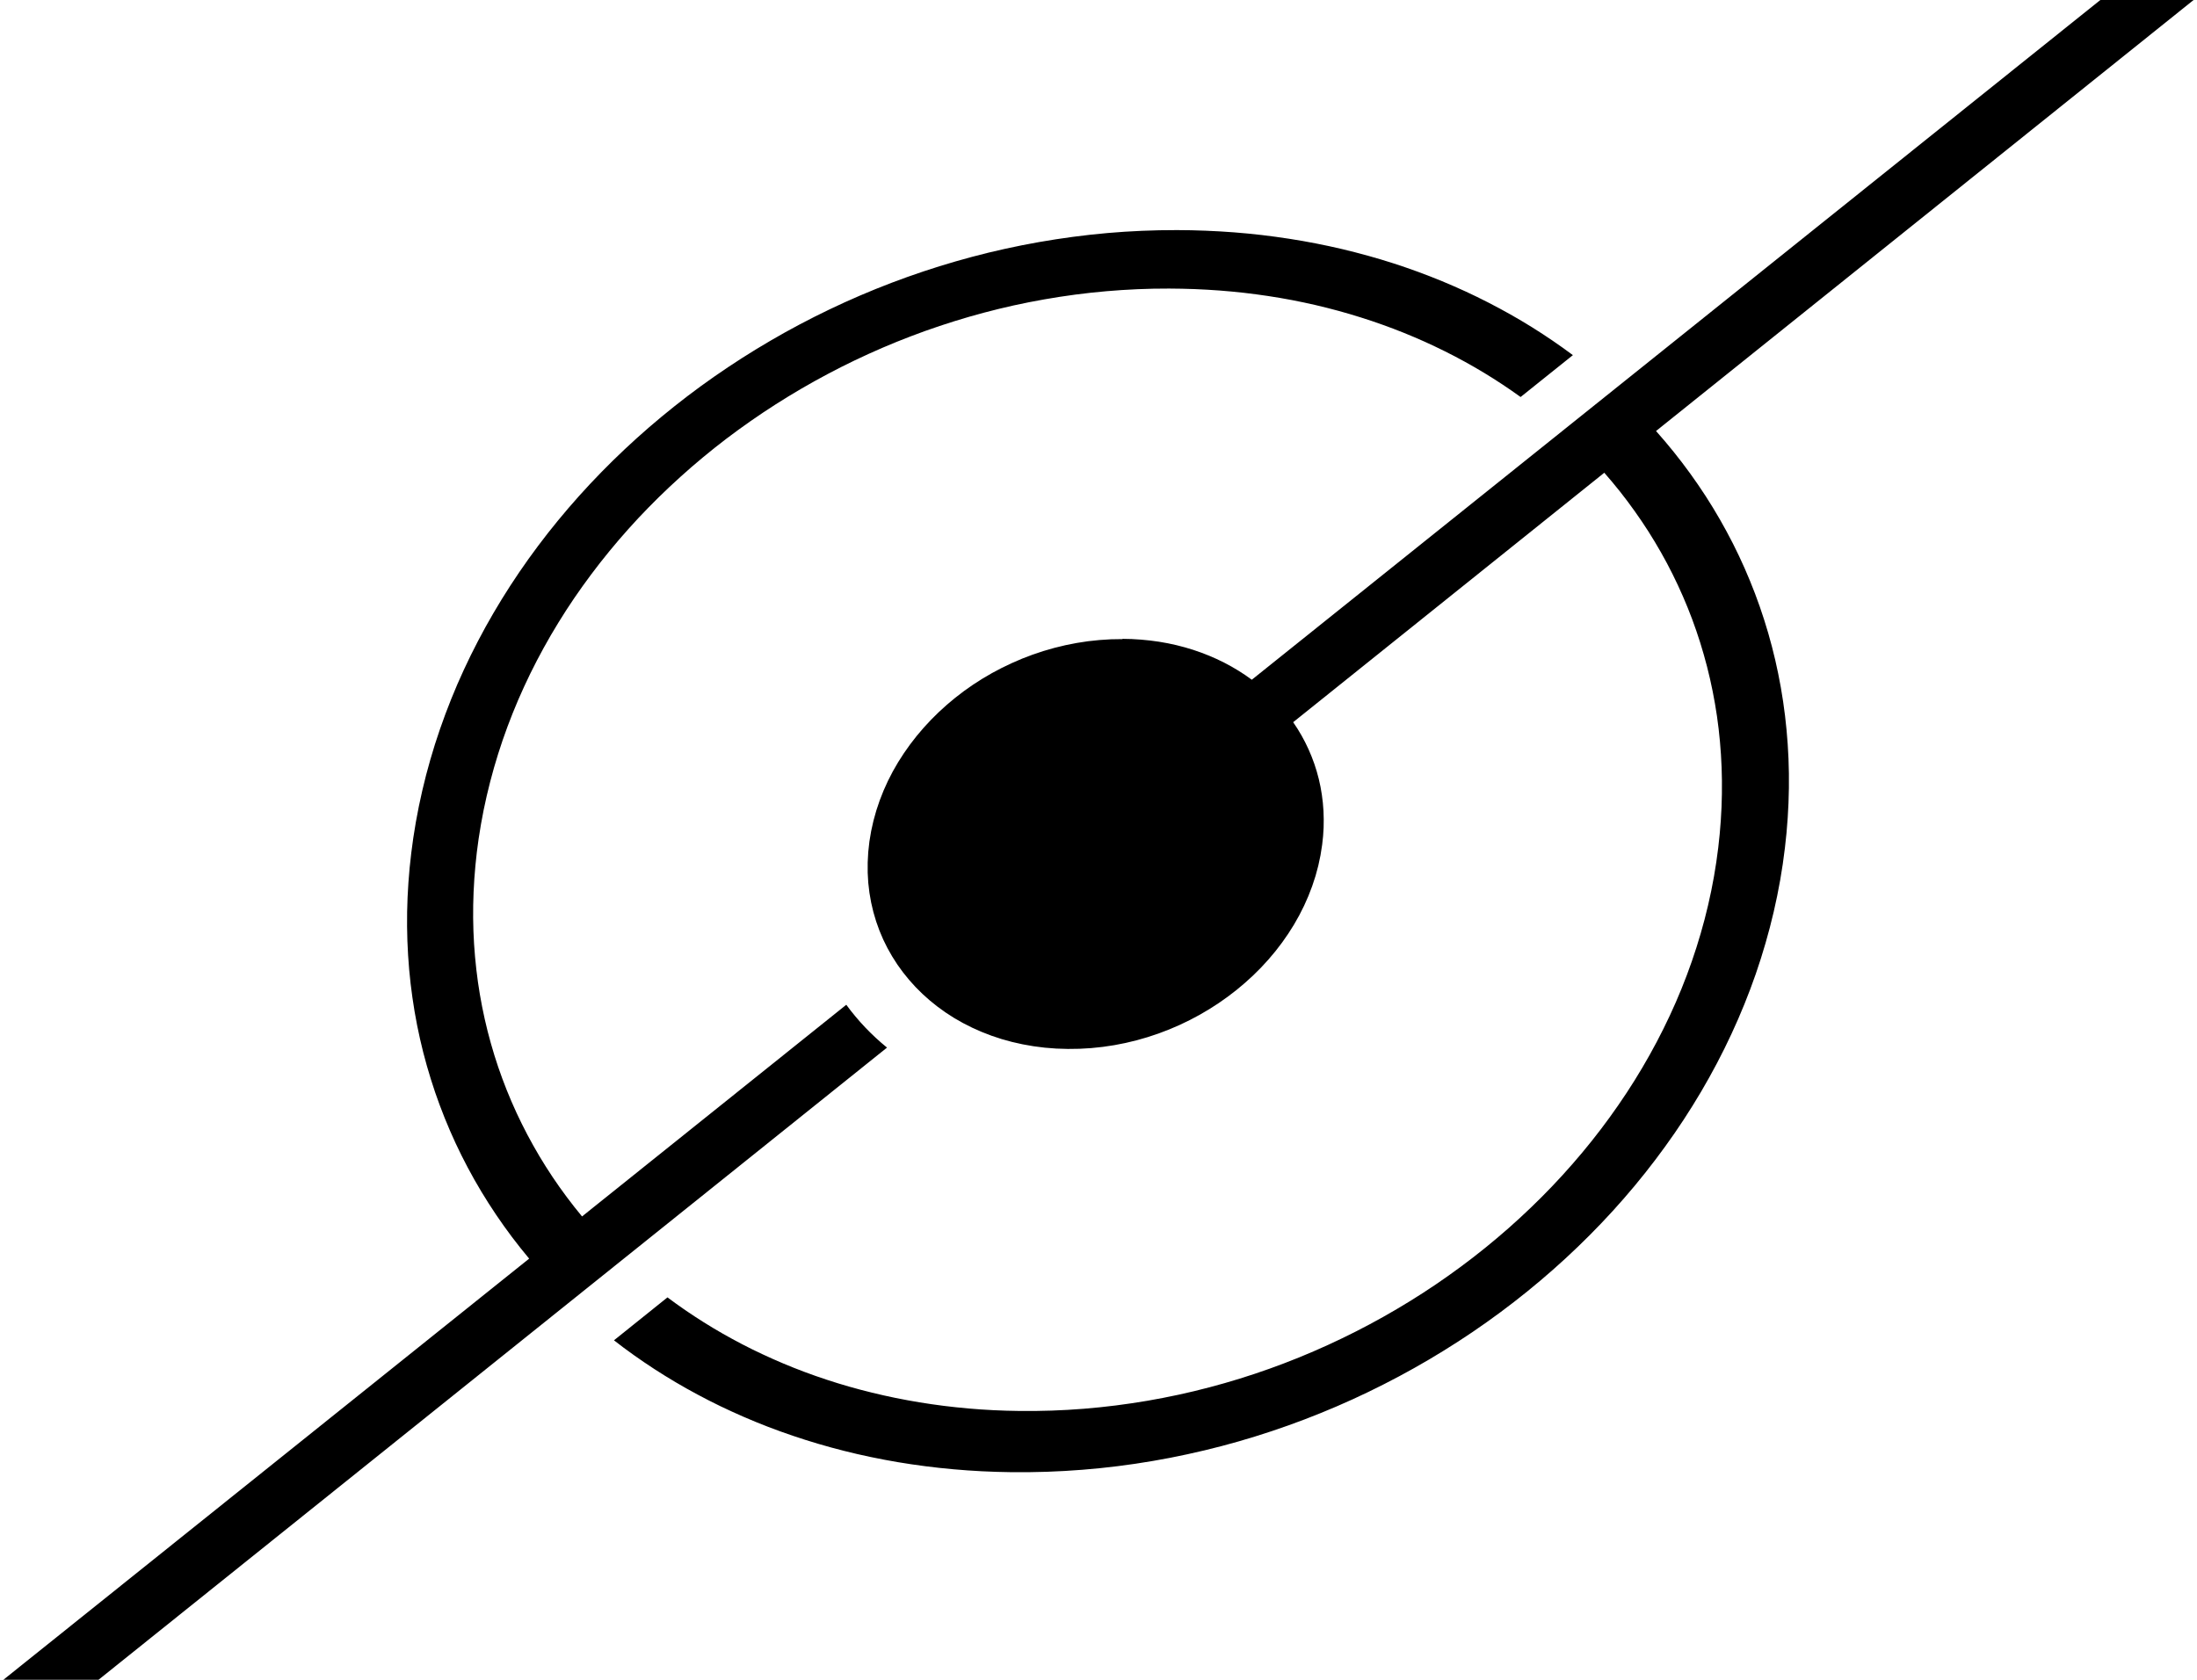
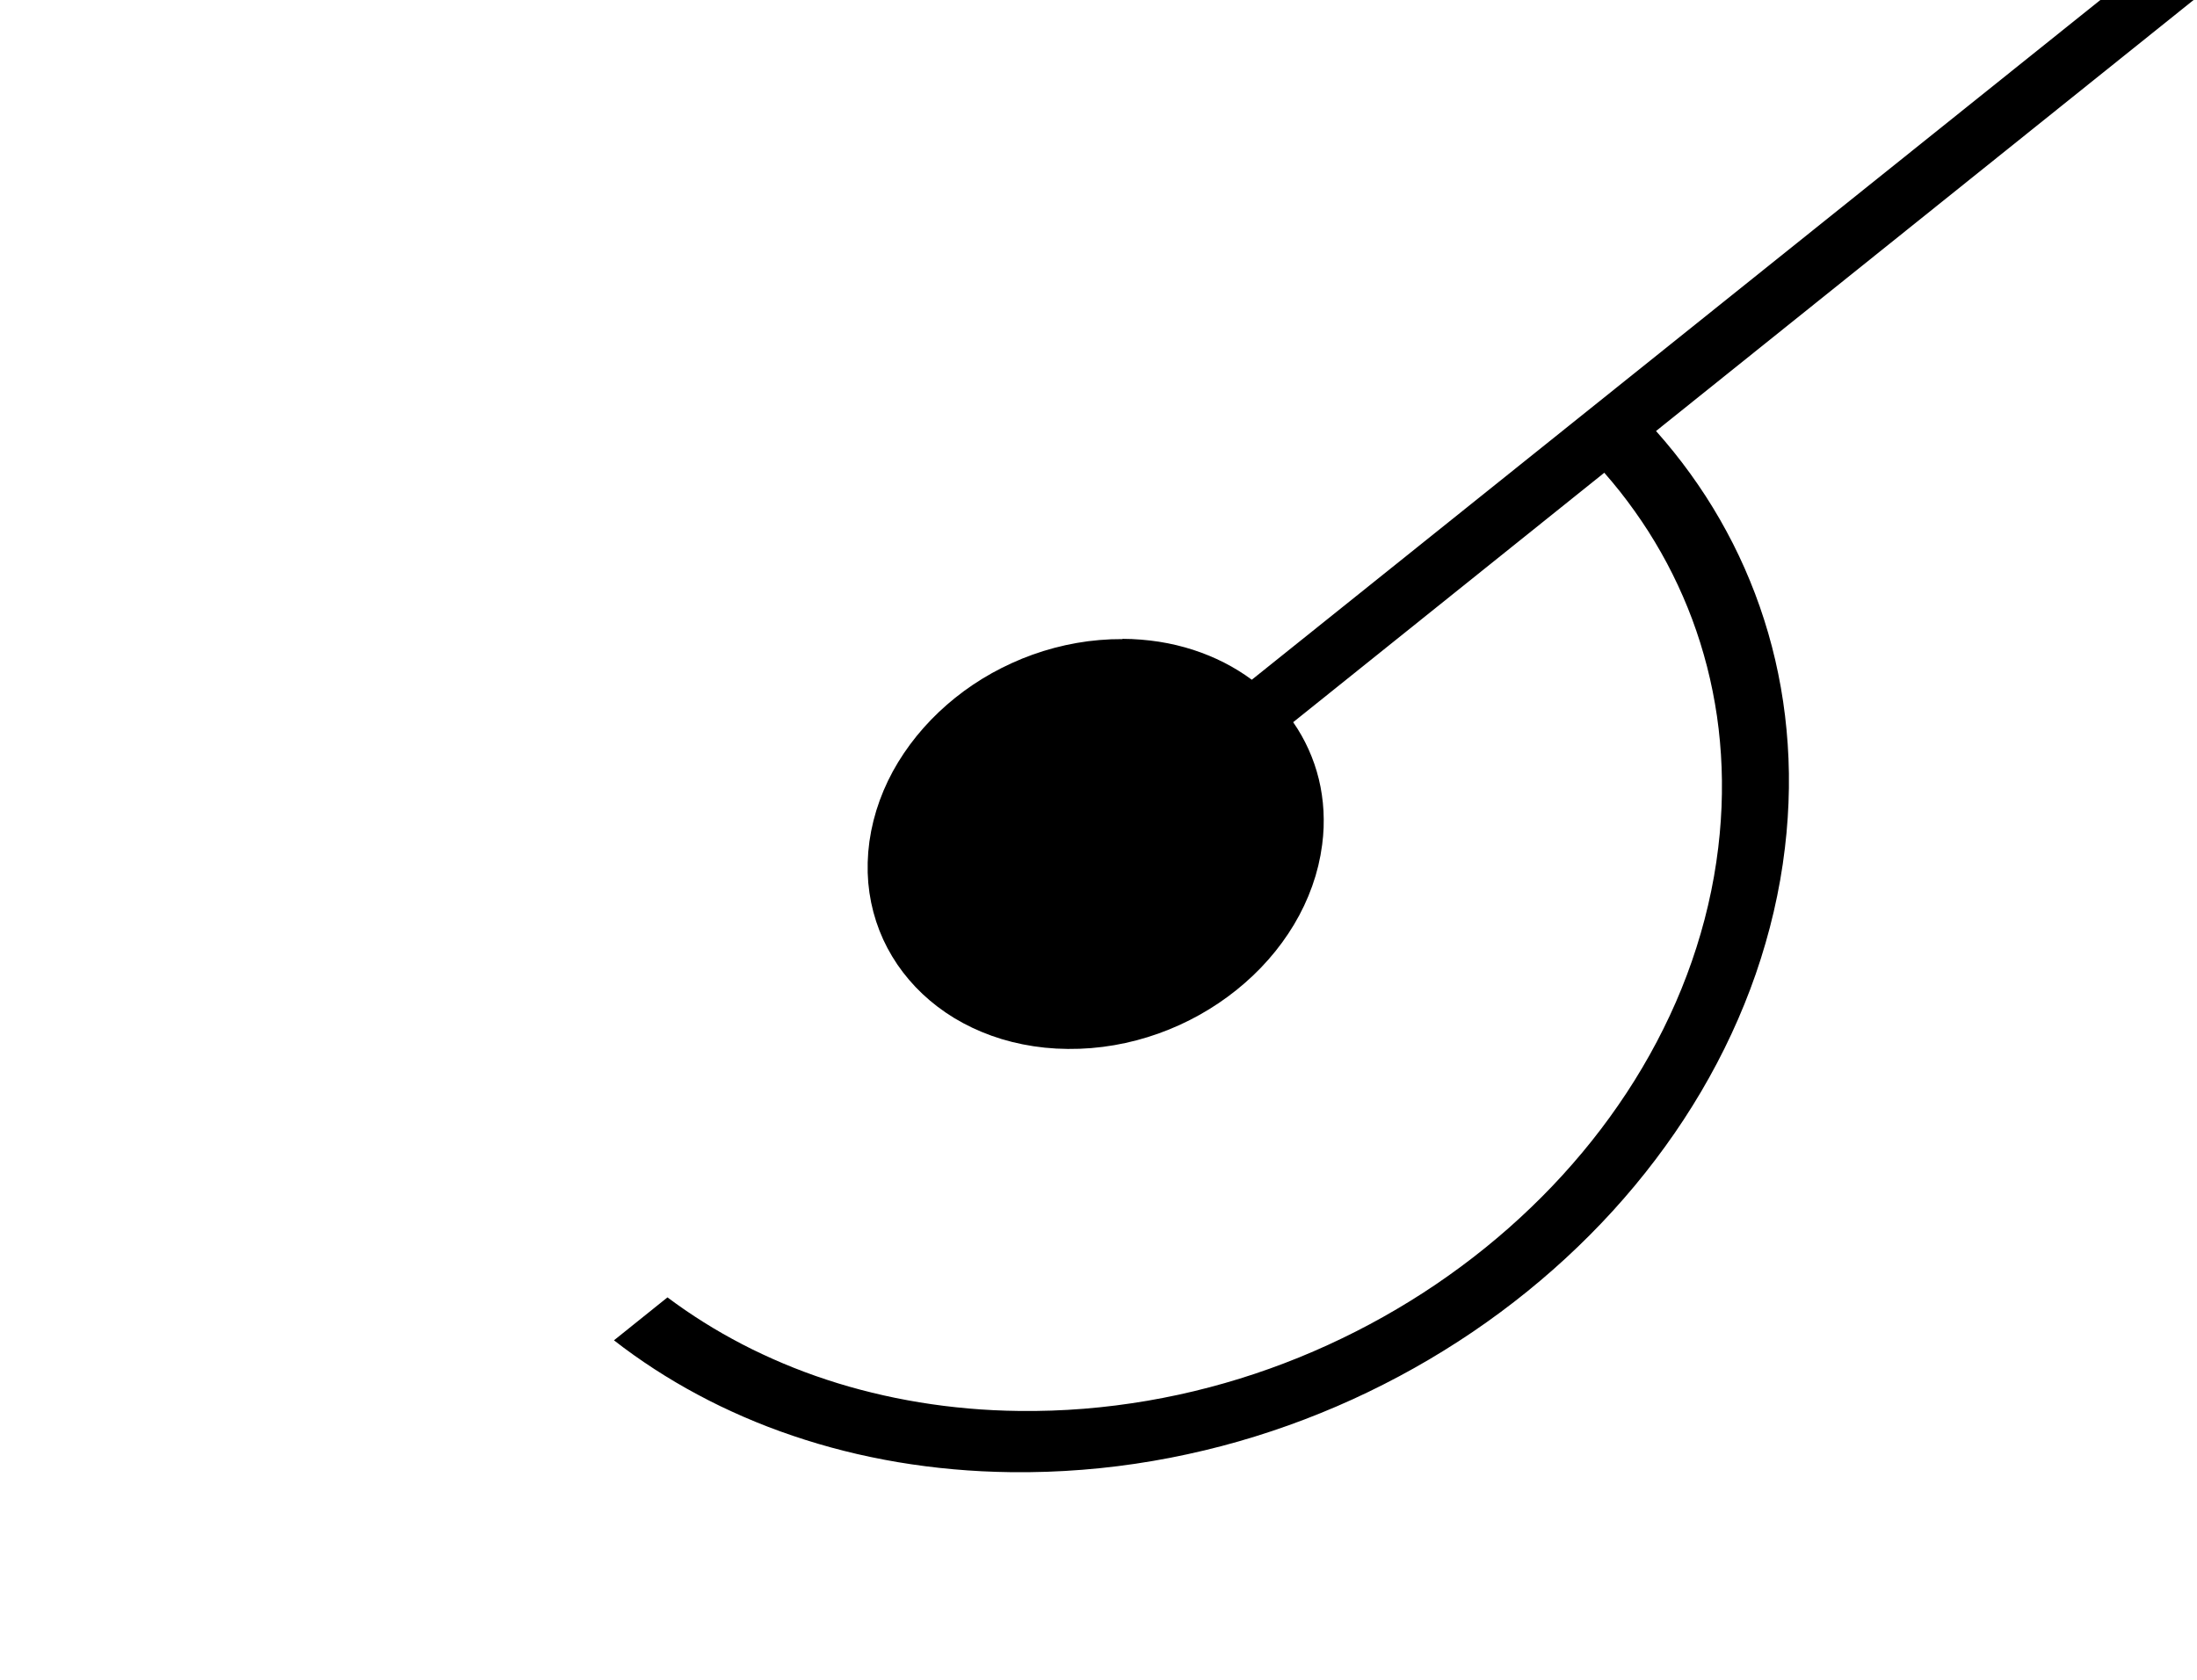
<svg xmlns="http://www.w3.org/2000/svg" xml:space="preserve" width="0.833in" height="0.637in" version="1.1" style="shape-rendering:geometricPrecision; text-rendering:geometricPrecision; image-rendering:optimizeQuality; fill-rule:evenodd; clip-rule:evenodd" viewBox="0 0 833.33 637.43">
  <g id="Layer_x0020_1">
-     <path class="fil0" d="M425.75 242.42l3.56 0.08 3.5 0.22 3.45 0.34 3.39 0.46 3.33 0.59 3.26 0.71 3.2 0.83 3.13 0.94 3.06 1.06 2.98 1.16 2.91 1.27 2.83 1.37 2.75 1.48 2.66 1.57 2.58 1.67 2.49 1.77 321.95 -257.94 35.38 0 -203.96 163.56 3.41 3.93 3.3 4 3.2 4.09 3.09 4.16 2.98 4.24 2.87 4.31 2.75 4.38 2.64 4.46 2.52 4.53 2.41 4.59 2.28 4.66 2.16 4.72 2.04 4.8 1.92 4.85 1.79 4.92 1.66 4.98 1.54 5.04 1.4 5.09 1.27 5.15 1.13 5.2 1 5.25 0.86 5.31 0.72 5.35 0.58 5.4 0.44 5.45 0.3 5.5 0.15 5.54 0 5.58 -0.15 5.62 -0.3 5.66 -0.45 5.7 -0.61 5.73 -0.81 6.12 -0.98 6.08 -1.15 6.04 -1.31 6.01 -1.47 5.96 -1.63 5.92 -1.78 5.88 -1.93 5.83 -2.09 5.78 -2.24 5.73 -2.38 5.67 -2.53 5.62 -2.67 5.57 -2.81 5.5 -2.95 5.44 -3.08 5.38 -3.22 5.31 -3.35 5.25 -3.48 5.18 -3.61 5.1 -3.73 5.04 -3.85 4.96 -3.97 4.88 -4.09 4.8 -4.2 4.72 -4.32 4.63 -4.43 4.55 -4.54 4.46 -4.64 4.37 -4.75 4.28 -4.85 4.19 -4.94 4.09 -5.04 3.99 -5.13 3.89 -5.23 3.79 -5.31 3.69 -5.41 3.58 -5.49 3.47 -5.57 3.37 -5.65 3.25 -5.73 3.14 -5.8 3.02 -5.87 2.91 -5.94 2.79 -6 2.66 -6.07 2.54 -6.14 2.42 -6.2 2.29 -6.25 2.16 -6.31 2.03 -6.36 1.9 -6.41 1.76 -6.46 1.62 -6.5 1.48 -6.54 1.35 -6.59 1.2 -6.62 1.06 -6.65 0.91 -6.69 0.76 -6.72 0.61 -6.74 0.46 -6.77 0.31 -6.79 0.15 -6.81 -0 -5.54 -0.12 -5.5 -0.22 -5.45 -0.33 -5.41 -0.43 -5.36 -0.53 -5.31 -0.63 -5.26 -0.73 -5.21 -0.82 -5.17 -0.93 -5.11 -1.02 -5.06 -1.11 -5 -1.21 -4.95 -1.3 -4.89 -1.39 -4.84 -1.48 -4.78 -1.57 -4.72 -1.65 -4.67 -1.74 -4.6 -1.83 -4.54 -1.91 -4.48 -2 -4.42 -2.07 -4.35 -2.16 -4.28 -2.24 -4.22 -2.31 -4.15 -2.39 -4.08 -2.47 -4.01 -2.54 -3.94 -2.62 -3.87 -2.69 -3.8 -2.76 -3.72 -2.84 20.3 -16.29 3.33 2.44 3.4 2.39 3.46 2.32 3.52 2.26 3.58 2.2 3.64 2.13 3.7 2.06 3.75 2 3.81 1.93 3.87 1.85 3.92 1.79 3.97 1.72 4.03 1.65 4.08 1.57 4.13 1.5 4.18 1.42 4.23 1.35 4.28 1.27 4.33 1.19 4.38 1.11 4.43 1.04 4.47 0.96 4.51 0.87 4.56 0.8 4.61 0.71 4.64 0.63 4.69 0.54 4.73 0.46 4.76 0.37 4.81 0.28 4.84 0.19 4.88 0.1 6.15 0 6.13 -0.14 6.11 -0.28 6.09 -0.42 6.06 -0.56 6.04 -0.69 6 -0.83 5.98 -0.95 5.94 -1.09 5.91 -1.21 5.87 -1.34 5.83 -1.47 5.79 -1.59 5.74 -1.71 5.69 -1.83 5.64 -1.95 5.59 -2.07 5.54 -2.18 5.48 -2.3 5.43 -2.41 5.36 -2.52 5.3 -2.62 5.24 -2.73 5.17 -2.83 5.1 -2.94 5.03 -3.03 4.95 -3.13 4.88 -3.23 4.8 -3.33 4.72 -3.42 4.64 -3.51 4.55 -3.6 4.46 -3.69 4.38 -3.77 4.28 -3.86 4.19 -3.94 4.1 -4.02 4 -4.1 3.9 -4.18 3.8 -4.26 3.7 -4.33 3.59 -4.4 3.48 -4.47 3.37 -4.54 3.26 -4.61 3.15 -4.67 3.03 -4.73 2.91 -4.8 2.79 -4.85 2.67 -4.91 2.54 -4.97 2.42 -5.02 2.29 -5.07 2.16 -5.13 2.02 -5.17 1.89 -5.22 1.75 -5.26 1.61 -5.3 1.48 -5.35 1.33 -5.39 1.19 -5.43 1.04 -5.46 0.89 -5.5 0.74 -5.52 0.55 -5.14 0.41 -5.11 0.28 -5.07 0.14 -5.04 0.01 -5.01 -0.12 -4.97 -0.25 -4.93 -0.38 -4.89 -0.5 -4.85 -0.63 -4.81 -0.76 -4.76 -0.88 -4.72 -1 -4.67 -1.12 -4.63 -1.24 -4.57 -1.35 -4.53 -1.47 -4.47 -1.58 -4.42 -1.7 -4.37 -1.81 -4.31 -1.92 -4.26 -2.02 -4.19 -2.13 -4.14 -2.24 -4.07 -2.34 -4.01 -2.44 -3.95 -2.55 -3.88 -2.65 -3.82 -2.74 -3.76 -2.84 -3.69 -2.94 -3.61 -3.03 -3.54 -118.04 94.66 1.63 2.46 1.52 2.54 1.4 2.61 1.28 2.67 1.16 2.74 1.04 2.79 0.91 2.85 0.78 2.9 0.65 2.96 0.51 3.01 0.38 3.06 0.24 3.1 0.09 3.14 -0.04 3.18 -0.2 3.22 -0.35 3.25 -0.63 4.01 -0.84 3.96 -1.05 3.9 -1.26 3.84 -1.45 3.77 -1.64 3.7 -1.82 3.61 -2 3.54 -2.18 3.45 -2.34 3.36 -2.5 3.26 -2.66 3.16 -2.8 3.05 -2.95 2.94 -3.09 2.82 -3.21 2.7 -3.34 2.57 -3.45 2.44 -3.57 2.3 -3.67 2.16 -3.77 2.01 -3.87 1.86 -3.95 1.7 -4.03 1.54 -4.11 1.37 -4.17 1.2 -4.24 1.02 -4.29 0.84 -4.34 0.65 -4.39 0.46 -4.42 0.26 -4.45 0.06 -4.42 -0.14 -4.34 -0.34 -4.24 -0.54 -4.15 -0.73 -4.05 -0.91 -3.95 -1.09 -3.83 -1.27 -3.72 -1.44 -3.6 -1.6 -3.48 -1.76 -3.35 -1.91 -3.21 -2.07 -3.07 -2.21 -2.93 -2.35 -2.78 -2.48 -2.63 -2.61 -2.47 -2.74 -2.31 -2.85 -2.15 -2.97 -1.97 -3.08 -1.8 -3.18 -1.62 -3.28 -1.43 -3.38 -1.24 -3.46 -1.05 -3.55 -0.85 -3.63 -0.65 -3.7 -0.44 -3.77 -0.22 -3.83 -0 -3.89 0.21 -3.95 0.44 -3.99 0.67 -3.99 0.88 -3.94 1.08 -3.87 1.28 -3.81 1.47 -3.74 1.66 -3.67 1.84 -3.59 2.02 -3.5 2.19 -3.41 2.35 -3.33 2.5 -3.22 2.65 -3.12 2.8 -3.02 2.93 -2.9 3.07 -2.79 3.19 -2.67 3.31 -2.54 3.43 -2.41 3.54 -2.27 3.64 -2.13 3.74 -1.98 3.83 -1.83 3.91 -1.69 3.99 -1.52 4.07 -1.36 4.14 -1.19 4.2 -1.02 4.25 -0.84 4.3 -0.66 4.35 -0.46 4.38 -0.28 4.42 -0.07zm-89.27 155.07l-299.22 239.94 -36.1 0 199.49 -159.82 -3.31 -4.06 -3.2 -4.13 -3.08 -4.21 -2.97 -4.28 -2.85 -4.35 -2.74 -4.42 -2.62 -4.49 -2.5 -4.56 -2.38 -4.62 -2.26 -4.69 -2.13 -4.75 -2.01 -4.81 -1.88 -4.86 -1.76 -4.92 -1.62 -4.98 -1.5 -5.03 -1.37 -5.08 -1.23 -5.13 -1.1 -5.18 -0.96 -5.23 -0.82 -5.28 -0.69 -5.31 -0.55 -5.36 -0.4 -5.4 -0.27 -5.44 -0.12 -5.48 0.02 -5.51 0.17 -5.55 0.32 -5.58 0.46 -5.61 0.62 -5.64 0.76 -5.67 0.98 -6.04 1.14 -6 1.3 -5.95 1.45 -5.91 1.61 -5.86 1.75 -5.81 1.91 -5.76 2.05 -5.71 2.19 -5.65 2.33 -5.6 2.48 -5.54 2.61 -5.48 2.75 -5.42 2.87 -5.35 3.01 -5.29 3.13 -5.22 3.26 -5.16 3.38 -5.09 3.5 -5.02 3.62 -4.94 3.73 -4.87 3.85 -4.79 3.96 -4.72 4.07 -4.64 4.18 -4.56 4.28 -4.47 4.38 -4.39 4.48 -4.3 4.57 -4.21 4.68 -4.13 4.76 -4.03 4.86 -3.94 4.94 -3.85 5.03 -3.75 5.12 -3.65 5.2 -3.55 5.28 -3.45 5.36 -3.35 5.43 -3.24 5.5 -3.14 5.58 -3.03 5.65 -2.92 5.72 -2.81 5.78 -2.7 5.85 -2.58 5.9 -2.46 5.96 -2.34 6.02 -2.22 6.07 -2.1 6.13 -1.98 6.18 -1.85 6.23 -1.73 6.27 -1.6 6.32 -1.46 6.35 -1.33 6.4 -1.2 6.43 -1.06 6.47 -0.93 6.5 -0.79 6.54 -0.65 6.56 -0.5 6.59 -0.35 6.62 -0.21 6.64 -0.06 5.46 0.06 5.43 0.17 5.38 0.26 5.34 0.36 5.3 0.46 5.26 0.56 5.2 0.66 5.16 0.75 5.12 0.84 5.07 0.94 5.02 1.03 4.97 1.12 4.92 1.22 4.87 1.3 4.82 1.39 4.76 1.48 4.71 1.57 4.65 1.65 4.6 1.74 4.54 1.82 4.48 1.91 4.42 1.98 4.36 2.07 4.3 2.15 4.24 2.23 4.18 2.3 4.11 2.38 4.05 2.46 3.98 2.54 3.91 2.61 3.84 2.68 3.78 2.76 -19.84 15.89 -3.38 -2.39 -3.44 -2.33 -3.49 -2.26 -3.55 -2.2 -3.61 -2.13 -3.67 -2.07 -3.72 -2 -3.78 -1.93 -3.83 -1.86 -3.88 -1.8 -3.93 -1.72 -3.98 -1.65 -4.03 -1.58 -4.08 -1.5 -4.13 -1.44 -4.18 -1.35 -4.22 -1.29 -4.27 -1.21 -4.31 -1.13 -4.36 -1.06 -4.4 -0.97 -4.45 -0.9 -4.49 -0.81 -4.53 -0.73 -4.57 -0.65 -4.61 -0.57 -4.65 -0.48 -4.69 -0.4 -4.72 -0.31 -4.76 -0.23 -4.79 -0.14 -4.83 -0.06 -6.01 0.05 -5.99 0.19 -5.96 0.32 -5.94 0.45 -5.91 0.58 -5.89 0.71 -5.85 0.84 -5.82 0.96 -5.79 1.08 -5.75 1.2 -5.72 1.33 -5.68 1.45 -5.63 1.56 -5.59 1.68 -5.54 1.79 -5.5 1.9 -5.45 2.02 -5.4 2.12 -5.34 2.23 -5.29 2.34 -5.23 2.44 -5.17 2.54 -5.11 2.65 -5.05 2.74 -4.98 2.84 -4.92 2.94 -4.85 3.03 -4.78 3.12 -4.71 3.22 -4.63 3.3 -4.56 3.39 -4.47 3.48 -4.39 3.57 -4.31 3.65 -4.22 3.74 -4.14 3.81 -4.05 3.89 -3.96 3.97 -3.87 4.04 -3.77 4.13 -3.68 4.2 -3.57 4.27 -3.48 4.34 -3.37 4.41 -3.27 4.47 -3.17 4.54 -3.05 4.6 -2.94 4.67 -2.83 4.72 -2.71 4.79 -2.6 4.85 -2.48 4.9 -2.35 4.96 -2.24 5.02 -2.1 5.06 -1.98 5.12 -1.85 5.17 -1.71 5.21 -1.58 5.26 -1.44 5.3 -1.31 5.35 -1.17 5.39 -1.02 5.43 -0.88 5.46 -0.68 5.09 -0.54 5.07 -0.41 5.04 -0.28 5.01 -0.15 4.98 -0.02 4.94 0.11 4.92 0.24 4.88 0.37 4.85 0.49 4.81 0.61 4.78 0.74 4.73 0.86 4.69 0.98 4.65 1.1 4.61 1.22 4.56 1.33 4.51 1.45 4.47 1.57 4.42 1.68 4.37 1.79 4.31 1.9 4.26 2.02 4.21 2.12 4.15 2.23 4.09 2.33 4.04 2.44 3.97 2.54 3.91 2.65 3.85 2.75 3.78 2.85 3.72 2.95 3.65 100.26 -80.33 1.68 2.23 1.76 2.17 1.83 2.13 1.9 2.07 1.98 2.01 2.05 1.96 2.11 1.89 2.18 1.83z" />
+     <path class="fil0" d="M425.75 242.42l3.56 0.08 3.5 0.22 3.45 0.34 3.39 0.46 3.33 0.59 3.26 0.71 3.2 0.83 3.13 0.94 3.06 1.06 2.98 1.16 2.91 1.27 2.83 1.37 2.75 1.48 2.66 1.57 2.58 1.67 2.49 1.77 321.95 -257.94 35.38 0 -203.96 163.56 3.41 3.93 3.3 4 3.2 4.09 3.09 4.16 2.98 4.24 2.87 4.31 2.75 4.38 2.64 4.46 2.52 4.53 2.41 4.59 2.28 4.66 2.16 4.72 2.04 4.8 1.92 4.85 1.79 4.92 1.66 4.98 1.54 5.04 1.4 5.09 1.27 5.15 1.13 5.2 1 5.25 0.86 5.31 0.72 5.35 0.58 5.4 0.44 5.45 0.3 5.5 0.15 5.54 0 5.58 -0.15 5.62 -0.3 5.66 -0.45 5.7 -0.61 5.73 -0.81 6.12 -0.98 6.08 -1.15 6.04 -1.31 6.01 -1.47 5.96 -1.63 5.92 -1.78 5.88 -1.93 5.83 -2.09 5.78 -2.24 5.73 -2.38 5.67 -2.53 5.62 -2.67 5.57 -2.81 5.5 -2.95 5.44 -3.08 5.38 -3.22 5.31 -3.35 5.25 -3.48 5.18 -3.61 5.1 -3.73 5.04 -3.85 4.96 -3.97 4.88 -4.09 4.8 -4.2 4.72 -4.32 4.63 -4.43 4.55 -4.54 4.46 -4.64 4.37 -4.75 4.28 -4.85 4.19 -4.94 4.09 -5.04 3.99 -5.13 3.89 -5.23 3.79 -5.31 3.69 -5.41 3.58 -5.49 3.47 -5.57 3.37 -5.65 3.25 -5.73 3.14 -5.8 3.02 -5.87 2.91 -5.94 2.79 -6 2.66 -6.07 2.54 -6.14 2.42 -6.2 2.29 -6.25 2.16 -6.31 2.03 -6.36 1.9 -6.41 1.76 -6.46 1.62 -6.5 1.48 -6.54 1.35 -6.59 1.2 -6.62 1.06 -6.65 0.91 -6.69 0.76 -6.72 0.61 -6.74 0.46 -6.77 0.31 -6.79 0.15 -6.81 -0 -5.54 -0.12 -5.5 -0.22 -5.45 -0.33 -5.41 -0.43 -5.36 -0.53 -5.31 -0.63 -5.26 -0.73 -5.21 -0.82 -5.17 -0.93 -5.11 -1.02 -5.06 -1.11 -5 -1.21 -4.95 -1.3 -4.89 -1.39 -4.84 -1.48 -4.78 -1.57 -4.72 -1.65 -4.67 -1.74 -4.6 -1.83 -4.54 -1.91 -4.48 -2 -4.42 -2.07 -4.35 -2.16 -4.28 -2.24 -4.22 -2.31 -4.15 -2.39 -4.08 -2.47 -4.01 -2.54 -3.94 -2.62 -3.87 -2.69 -3.8 -2.76 -3.72 -2.84 20.3 -16.29 3.33 2.44 3.4 2.39 3.46 2.32 3.52 2.26 3.58 2.2 3.64 2.13 3.7 2.06 3.75 2 3.81 1.93 3.87 1.85 3.92 1.79 3.97 1.72 4.03 1.65 4.08 1.57 4.13 1.5 4.18 1.42 4.23 1.35 4.28 1.27 4.33 1.19 4.38 1.11 4.43 1.04 4.47 0.96 4.51 0.87 4.56 0.8 4.61 0.71 4.64 0.63 4.69 0.54 4.73 0.46 4.76 0.37 4.81 0.28 4.84 0.19 4.88 0.1 6.15 0 6.13 -0.14 6.11 -0.28 6.09 -0.42 6.06 -0.56 6.04 -0.69 6 -0.83 5.98 -0.95 5.94 -1.09 5.91 -1.21 5.87 -1.34 5.83 -1.47 5.79 -1.59 5.74 -1.71 5.69 -1.83 5.64 -1.95 5.59 -2.07 5.54 -2.18 5.48 -2.3 5.43 -2.41 5.36 -2.52 5.3 -2.62 5.24 -2.73 5.17 -2.83 5.1 -2.94 5.03 -3.03 4.95 -3.13 4.88 -3.23 4.8 -3.33 4.72 -3.42 4.64 -3.51 4.55 -3.6 4.46 -3.69 4.38 -3.77 4.28 -3.86 4.19 -3.94 4.1 -4.02 4 -4.1 3.9 -4.18 3.8 -4.26 3.7 -4.33 3.59 -4.4 3.48 -4.47 3.37 -4.54 3.26 -4.61 3.15 -4.67 3.03 -4.73 2.91 -4.8 2.79 -4.85 2.67 -4.91 2.54 -4.97 2.42 -5.02 2.29 -5.07 2.16 -5.13 2.02 -5.17 1.89 -5.22 1.75 -5.26 1.61 -5.3 1.48 -5.35 1.33 -5.39 1.19 -5.43 1.04 -5.46 0.89 -5.5 0.74 -5.52 0.55 -5.14 0.41 -5.11 0.28 -5.07 0.14 -5.04 0.01 -5.01 -0.12 -4.97 -0.25 -4.93 -0.38 -4.89 -0.5 -4.85 -0.63 -4.81 -0.76 -4.76 -0.88 -4.72 -1 -4.67 -1.12 -4.63 -1.24 -4.57 -1.35 -4.53 -1.47 -4.47 -1.58 -4.42 -1.7 -4.37 -1.81 -4.31 -1.92 -4.26 -2.02 -4.19 -2.13 -4.14 -2.24 -4.07 -2.34 -4.01 -2.44 -3.95 -2.55 -3.88 -2.65 -3.82 -2.74 -3.76 -2.84 -3.69 -2.94 -3.61 -3.03 -3.54 -118.04 94.66 1.63 2.46 1.52 2.54 1.4 2.61 1.28 2.67 1.16 2.74 1.04 2.79 0.91 2.85 0.78 2.9 0.65 2.96 0.51 3.01 0.38 3.06 0.24 3.1 0.09 3.14 -0.04 3.18 -0.2 3.22 -0.35 3.25 -0.63 4.01 -0.84 3.96 -1.05 3.9 -1.26 3.84 -1.45 3.77 -1.64 3.7 -1.82 3.61 -2 3.54 -2.18 3.45 -2.34 3.36 -2.5 3.26 -2.66 3.16 -2.8 3.05 -2.95 2.94 -3.09 2.82 -3.21 2.7 -3.34 2.57 -3.45 2.44 -3.57 2.3 -3.67 2.16 -3.77 2.01 -3.87 1.86 -3.95 1.7 -4.03 1.54 -4.11 1.37 -4.17 1.2 -4.24 1.02 -4.29 0.84 -4.34 0.65 -4.39 0.46 -4.42 0.26 -4.45 0.06 -4.42 -0.14 -4.34 -0.34 -4.24 -0.54 -4.15 -0.73 -4.05 -0.91 -3.95 -1.09 -3.83 -1.27 -3.72 -1.44 -3.6 -1.6 -3.48 -1.76 -3.35 -1.91 -3.21 -2.07 -3.07 -2.21 -2.93 -2.35 -2.78 -2.48 -2.63 -2.61 -2.47 -2.74 -2.31 -2.85 -2.15 -2.97 -1.97 -3.08 -1.8 -3.18 -1.62 -3.28 -1.43 -3.38 -1.24 -3.46 -1.05 -3.55 -0.85 -3.63 -0.65 -3.7 -0.44 -3.77 -0.22 -3.83 -0 -3.89 0.21 -3.95 0.44 -3.99 0.67 -3.99 0.88 -3.94 1.08 -3.87 1.28 -3.81 1.47 -3.74 1.66 -3.67 1.84 -3.59 2.02 -3.5 2.19 -3.41 2.35 -3.33 2.5 -3.22 2.65 -3.12 2.8 -3.02 2.93 -2.9 3.07 -2.79 3.19 -2.67 3.31 -2.54 3.43 -2.41 3.54 -2.27 3.64 -2.13 3.74 -1.98 3.83 -1.83 3.91 -1.69 3.99 -1.52 4.07 -1.36 4.14 -1.19 4.2 -1.02 4.25 -0.84 4.3 -0.66 4.35 -0.46 4.38 -0.28 4.42 -0.07zm-89.27 155.07z" />
  </g>
</svg>